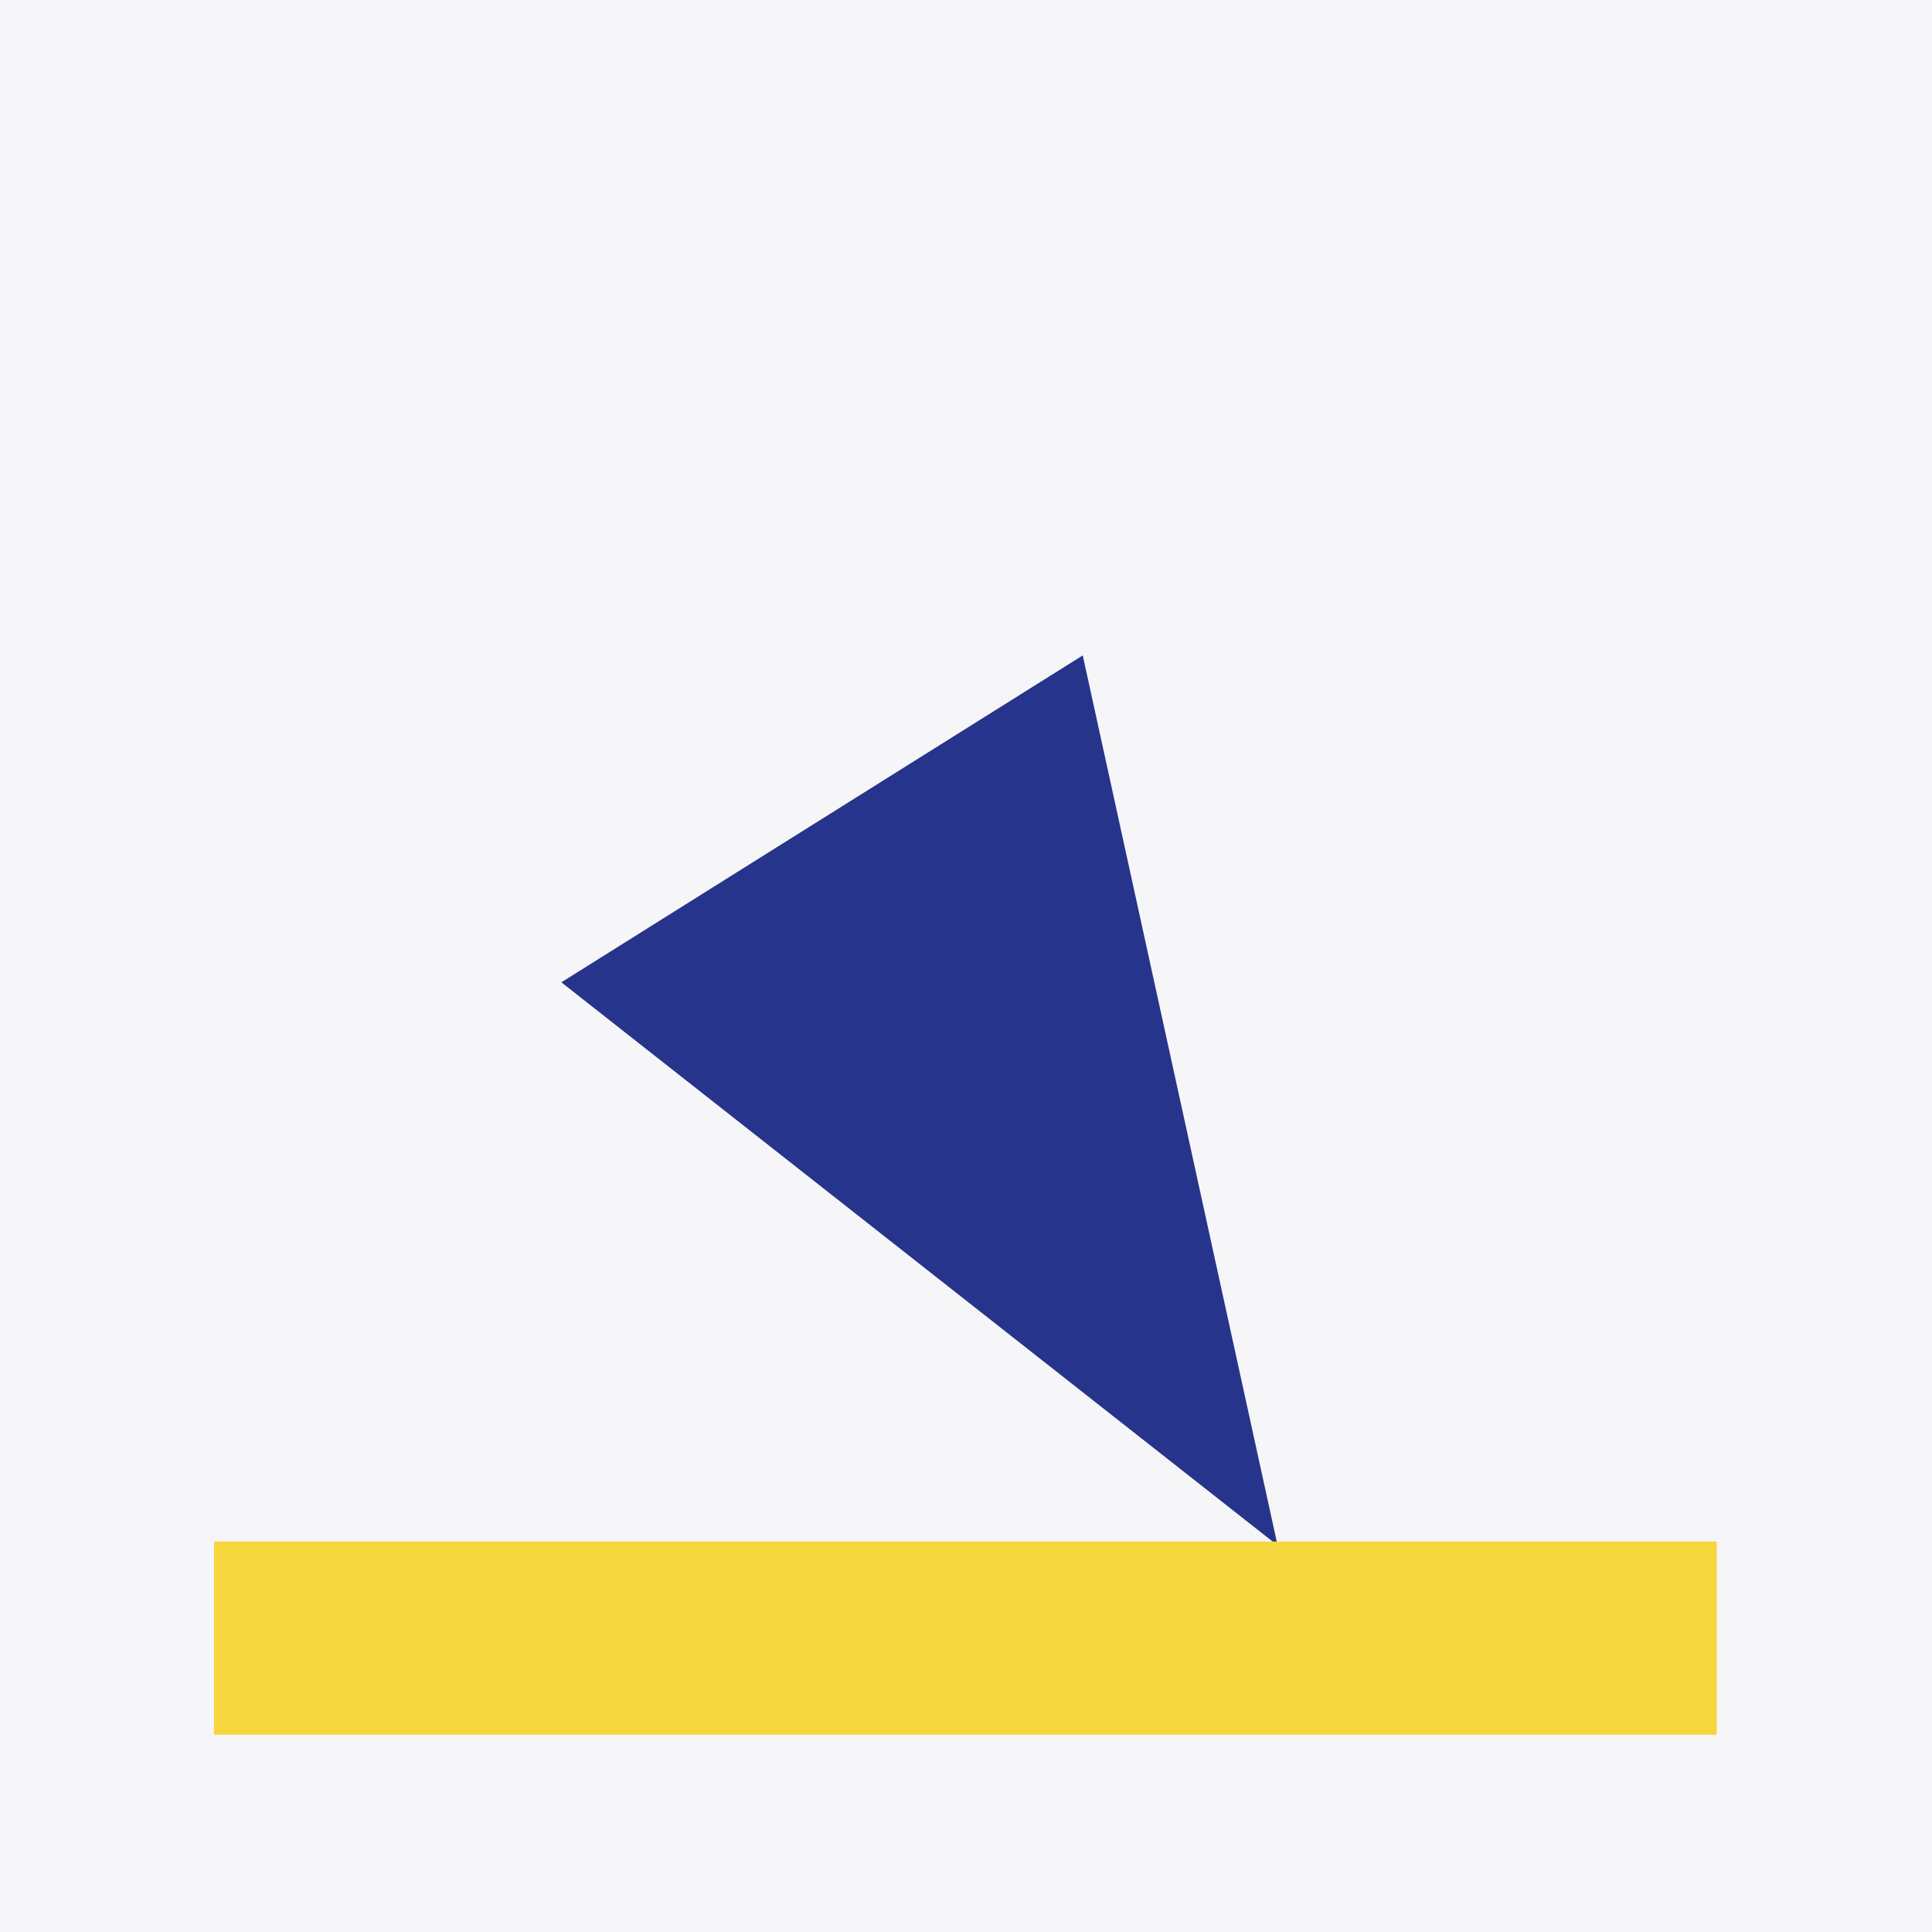
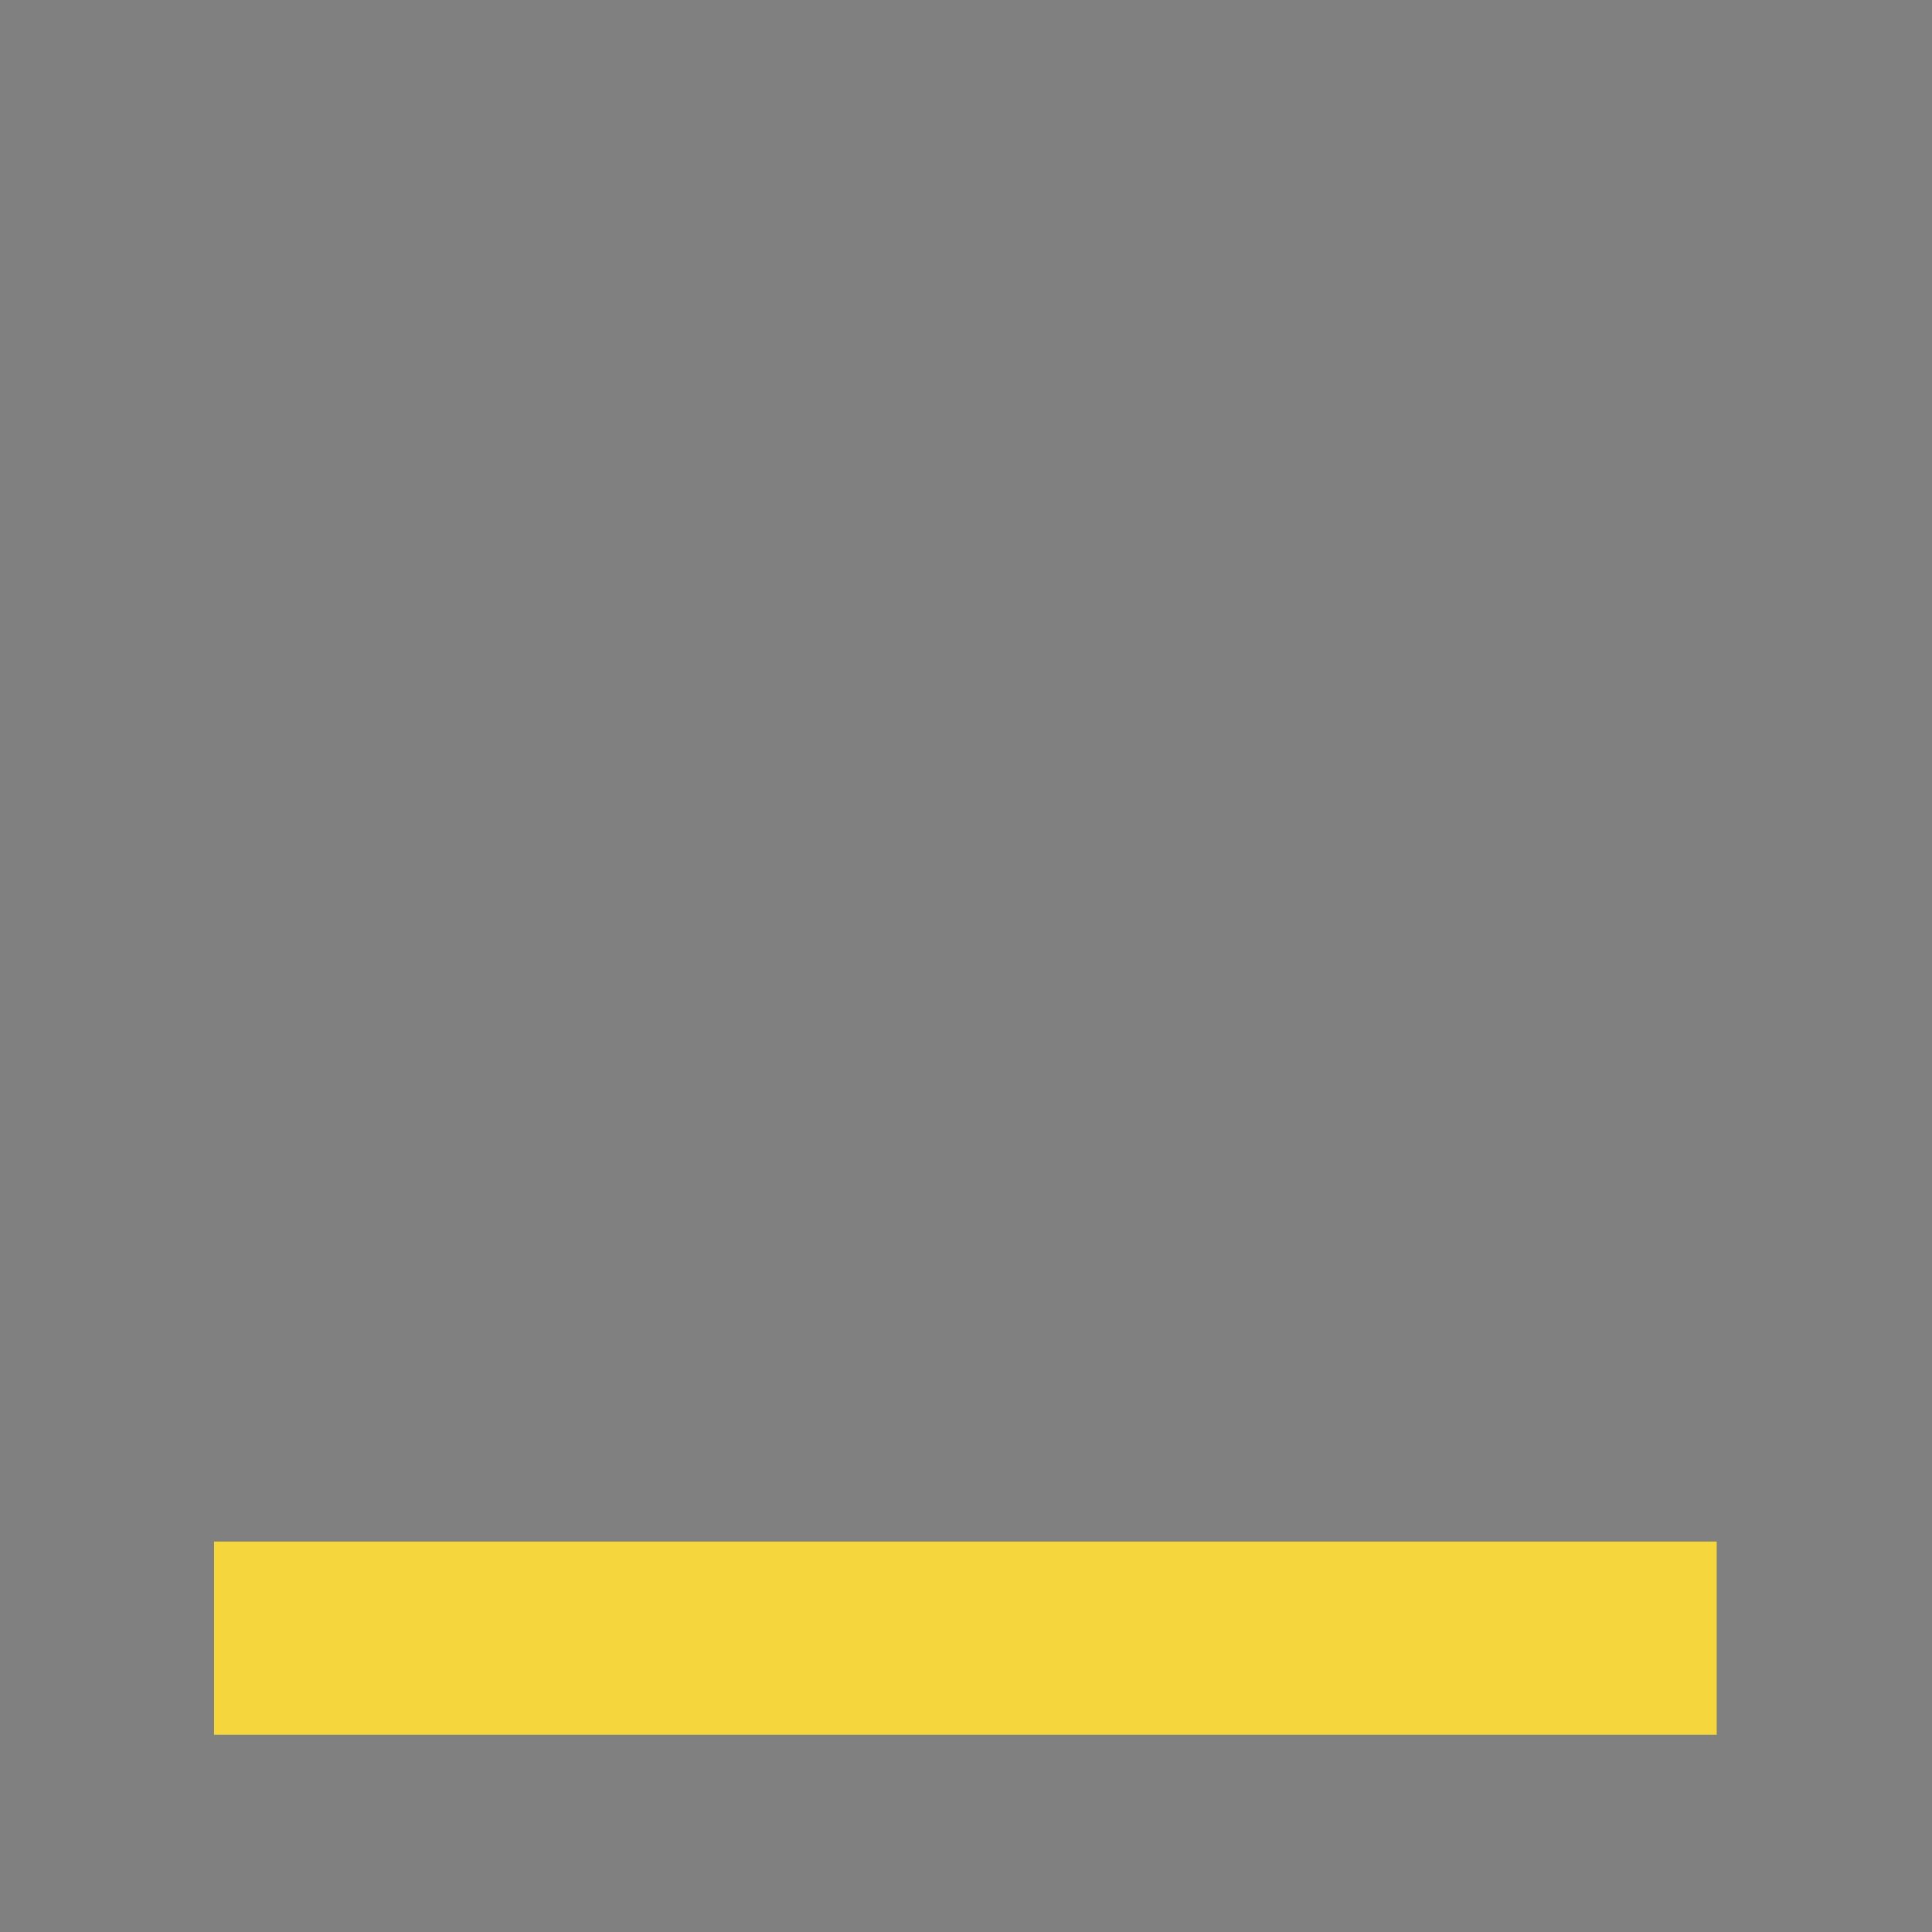
<svg xmlns="http://www.w3.org/2000/svg" width="100%" height="100%" viewBox="0 0 375 375" version="1.1" xml:space="preserve" style="fill-rule:evenodd;clip-rule:evenodd;stroke-linejoin:round;stroke-miterlimit:2;">
  <rect x="0" y="0" width="375" height="375" fill="#808080" stroke="none" />
  <rect id="entgraten" x="0" y="0" width="375" height="375" style="fill:none;" />
-   <rect x="-0" y="0" width="375" height="375" style="fill:#f6f6f8;" />
-   <path d="M247.979,299.968l-139.023,-109.302l101.206,-63.453l37.817,172.755Z" style="fill:#27348b;" />
  <path d="M41.545,336.713l291.667,0l-0,-37.5l-291.667,0l-0,37.5Z" style="fill:#f5d63c;" />
</svg>